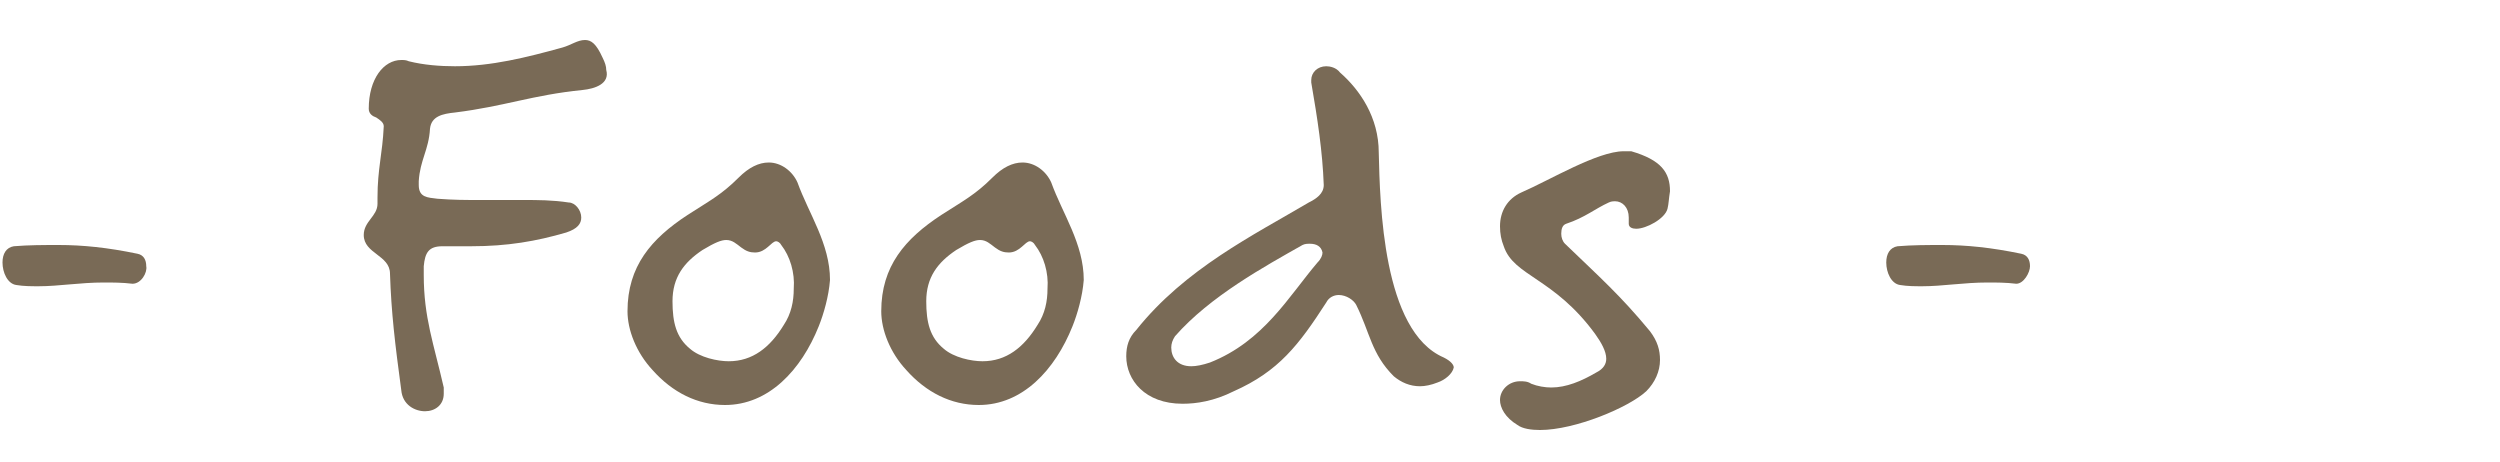
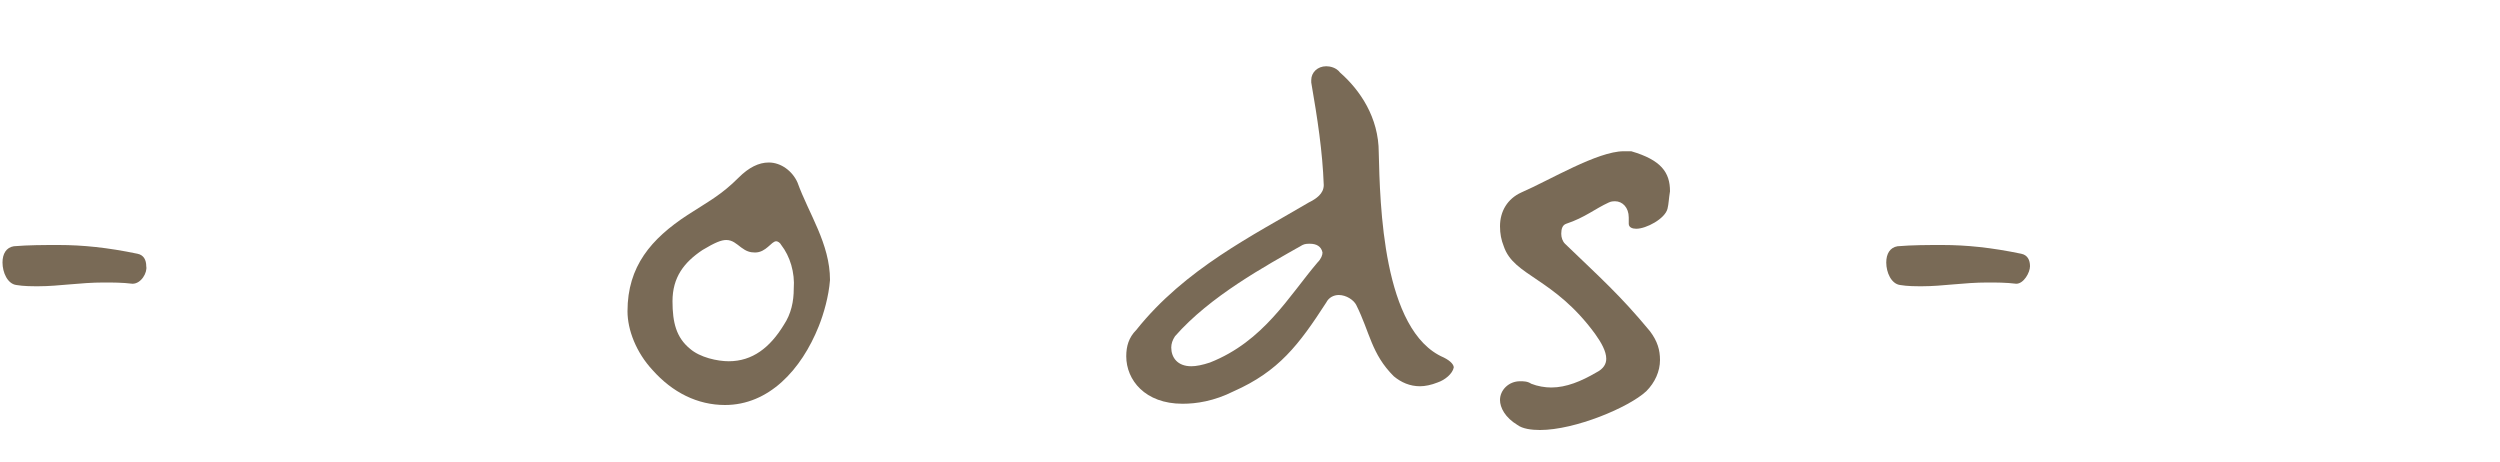
<svg xmlns="http://www.w3.org/2000/svg" version="1.1" id="Foods" x="0px" y="0px" viewBox="0 0 200 37" style="enable-background:new 0 0 200 37;" xml:space="preserve">
  <style type="text/css">
	.st0{fill:#796A56;}
</style>
  <g>
    <path class="st0" d="M10.6,22.7L10.6,22.7c-0.8-0.1-1.6-0.1-2.3-0.1c-1.9,0-3.6,0.3-5.2,0.3c-0.6,0-1.2,0-1.8-0.1   c-0.7-0.1-1.1-1-1.1-1.8c0-0.7,0.3-1.2,0.9-1.3c1.2-0.1,2.4-0.1,3.6-0.1c1.9,0,3.9,0.2,6.3,0.7c0.5,0.1,0.7,0.5,0.7,1   C11.8,21.8,11.3,22.7,10.6,22.7z" />
-     <path class="st0" d="M46.6,7.2c-4,0.4-6.2,1.3-10.2,1.8c-1,0.1-1.9,0.3-2,1.3c-0.1,1.7-0.8,2.5-0.9,4.2v0.3c0,1,0.7,1,1.5,1.1   c1.3,0.1,2.3,0.1,3.3,0.1c1.2,0,2.4,0,3.6,0c1.1,0,2.3,0,3.6,0.2c0.5,0,1,0.6,1,1.2c0,0.5-0.3,0.9-1.2,1.2   c-2.4,0.7-4.7,1.1-7.6,1.1c-0.7,0-1.3,0-2.3,0c-1.1,0-1.4,0.5-1.5,1.6V22c0,3.4,0.8,5.5,1.6,9c0,0.2,0,0.3,0,0.5   c0,0.9-0.7,1.4-1.5,1.4c-0.8,0-1.8-0.5-1.9-1.7c-0.5-3.7-0.8-6.2-0.9-9.3c0-1.5-2.1-1.6-2.1-3.1c0-1.1,1.1-1.5,1.1-2.5v-0.5   c0-2.3,0.4-3.5,0.5-5.7c0-0.3-0.3-0.5-0.6-0.7c-0.3-0.1-0.6-0.3-0.6-0.7c0-2.4,1.2-3.9,2.6-3.9c0.2,0,0.4,0,0.6,0.1   c1.2,0.3,2.5,0.4,3.7,0.4c2.9,0,5.7-0.7,8.6-1.5c0.7-0.2,1.2-0.6,1.8-0.6c0.5,0,0.9,0.3,1.4,1.4c0.2,0.4,0.3,0.7,0.3,1   C48.8,6.7,47.6,7.1,46.6,7.2z" />
    <path class="st0" d="M65.5,26.1c-1.4,3.5-4,6.3-7.5,6.3c-2.2,0-4.2-1-5.8-2.8c-1.3-1.4-2-3.2-2-4.7c0-3.6,1.9-5.8,4.8-7.7   c1.7-1.1,2.7-1.6,4.1-3c0.8-0.8,1.6-1.2,2.4-1.2c1,0,1.9,0.7,2.3,1.6c0.9,2.5,2.6,4.9,2.6,7.8C66.3,23.7,65.9,25.1,65.5,26.1z    M62.5,19.6c-0.1-0.2-0.3-0.3-0.4-0.3c-0.4,0-0.8,0.9-1.7,0.9c-0.4,0-0.7-0.1-1.1-0.4c-0.4-0.3-0.7-0.6-1.2-0.6   c-0.4,0-0.9,0.2-1.9,0.8c-1.5,1-2.4,2.2-2.4,4.1c0,1.7,0.3,2.9,1.4,3.8c0.8,0.7,2.2,1,3.1,1c1.9,0,3.3-1.1,4.4-2.9   c0.6-0.9,0.8-1.9,0.8-2.9C63.6,21.8,63.2,20.5,62.5,19.6z" />
-     <path class="st0" d="M85.8,26.1c-1.4,3.5-4,6.3-7.5,6.3c-2.2,0-4.2-1-5.8-2.8c-1.3-1.4-2-3.2-2-4.7c0-3.6,1.9-5.8,4.8-7.7   c1.7-1.1,2.7-1.6,4.1-3c0.8-0.8,1.6-1.2,2.4-1.2c1,0,1.9,0.7,2.3,1.6c0.9,2.5,2.6,4.9,2.6,7.8C86.6,23.7,86.2,25.1,85.8,26.1z    M82.8,19.6c-0.1-0.2-0.3-0.3-0.4-0.3c-0.4,0-0.8,0.9-1.7,0.9c-0.4,0-0.7-0.1-1.1-0.4c-0.4-0.3-0.7-0.6-1.2-0.6   c-0.4,0-0.9,0.2-1.9,0.8c-1.5,1-2.4,2.2-2.4,4.1c0,1.7,0.3,2.9,1.4,3.8c0.8,0.7,2.2,1,3.1,1c1.9,0,3.3-1.1,4.4-2.9   c0.6-0.9,0.8-1.9,0.8-2.9C83.9,21.8,83.5,20.5,82.8,19.6z" />
    <path class="st0" d="M115,30.6c-0.5,0.2-1,0.3-1.4,0.3c-0.8,0-1.5-0.3-2.1-0.8c-1.8-1.8-1.9-3.5-3-5.7c-0.2-0.4-0.8-0.8-1.4-0.8   c-0.4,0-0.8,0.2-1,0.6c-2.2,3.4-3.8,5.5-7.4,7.1c-1.6,0.8-3,1-4.1,1c-3,0-4.5-1.9-4.5-3.8c0-0.8,0.2-1.5,0.8-2.1   c3.9-4.9,9.4-7.6,13.8-10.2c0.6-0.3,1.2-0.7,1.2-1.4v0c-0.1-2.7-0.5-5.3-1-8.2V6.4c0-0.6,0.5-1.1,1.2-1.1c0.3,0,0.8,0.1,1.1,0.5   c1.6,1.4,3.1,3.6,3.1,6.4c0.1,4.1,0.3,14.3,5.2,16.4c0.6,0.3,0.8,0.6,0.8,0.8C116.2,29.9,115.6,30.4,115,30.6z M104.8,19.5   c-0.2,0-0.4,0-0.6,0.1c-3,1.7-7.4,4.1-10.2,7.3c-0.2,0.3-0.3,0.6-0.3,0.9c0,0.8,0.5,1.5,1.6,1.5c0.4,0,0.9-0.1,1.5-0.3   c4.3-1.7,6.3-5.3,8.6-8c0.3-0.3,0.4-0.6,0.4-0.8C105.7,19.7,105.3,19.5,104.8,19.5z" />
    <path class="st0" d="M133.4,16.7c-0.2,0.8-1.7,1.6-2.5,1.6c-0.3,0-0.6-0.1-0.6-0.4v-0.1c0-0.1,0-0.3,0-0.4c0-0.8-0.5-1.3-1.1-1.3   c-0.1,0-0.3,0-0.5,0.1c-1.1,0.5-1.9,1.2-3.4,1.7c-0.3,0.1-0.4,0.4-0.4,0.8c0,0.3,0.1,0.6,0.3,0.8c2.8,2.7,4.4,4.1,6.8,7   c0.6,0.8,0.8,1.5,0.8,2.3c0,0.9-0.4,1.8-1.1,2.5c-1.4,1.3-5.7,3.1-8.5,3.1c-0.7,0-1.4-0.1-1.8-0.4c-1-0.6-1.4-1.4-1.4-2   c0-0.8,0.7-1.5,1.6-1.5c0.3,0,0.6,0,0.9,0.2c0.5,0.2,1.1,0.3,1.6,0.3c1.2,0,2.4-0.5,3.6-1.2c0.6-0.3,0.8-0.7,0.8-1.1   c0-0.6-0.4-1.3-0.9-2c-3.3-4.5-6.5-4.6-7.3-7c-0.2-0.5-0.3-1-0.3-1.6c0-1.2,0.6-2.2,1.7-2.7c2.3-1,6.1-3.3,8.2-3.3   c0.2,0,0.4,0,0.6,0c2.4,0.7,3.1,1.7,3.1,3.2C133.5,15.9,133.5,16.3,133.4,16.7z" />
    <path class="st0" d="M161.3,22.7L161.3,22.7c-0.8-0.1-1.6-0.1-2.3-0.1c-1.9,0-3.6,0.3-5.2,0.3c-0.6,0-1.2,0-1.8-0.1   c-0.7-0.1-1.1-1-1.1-1.8c0-0.7,0.3-1.2,0.9-1.3c1.2-0.1,2.4-0.1,3.6-0.1c1.9,0,3.9,0.2,6.3,0.7c0.5,0.1,0.7,0.5,0.7,1   C162.4,21.8,161.9,22.7,161.3,22.7z" />
  </g>
</svg>